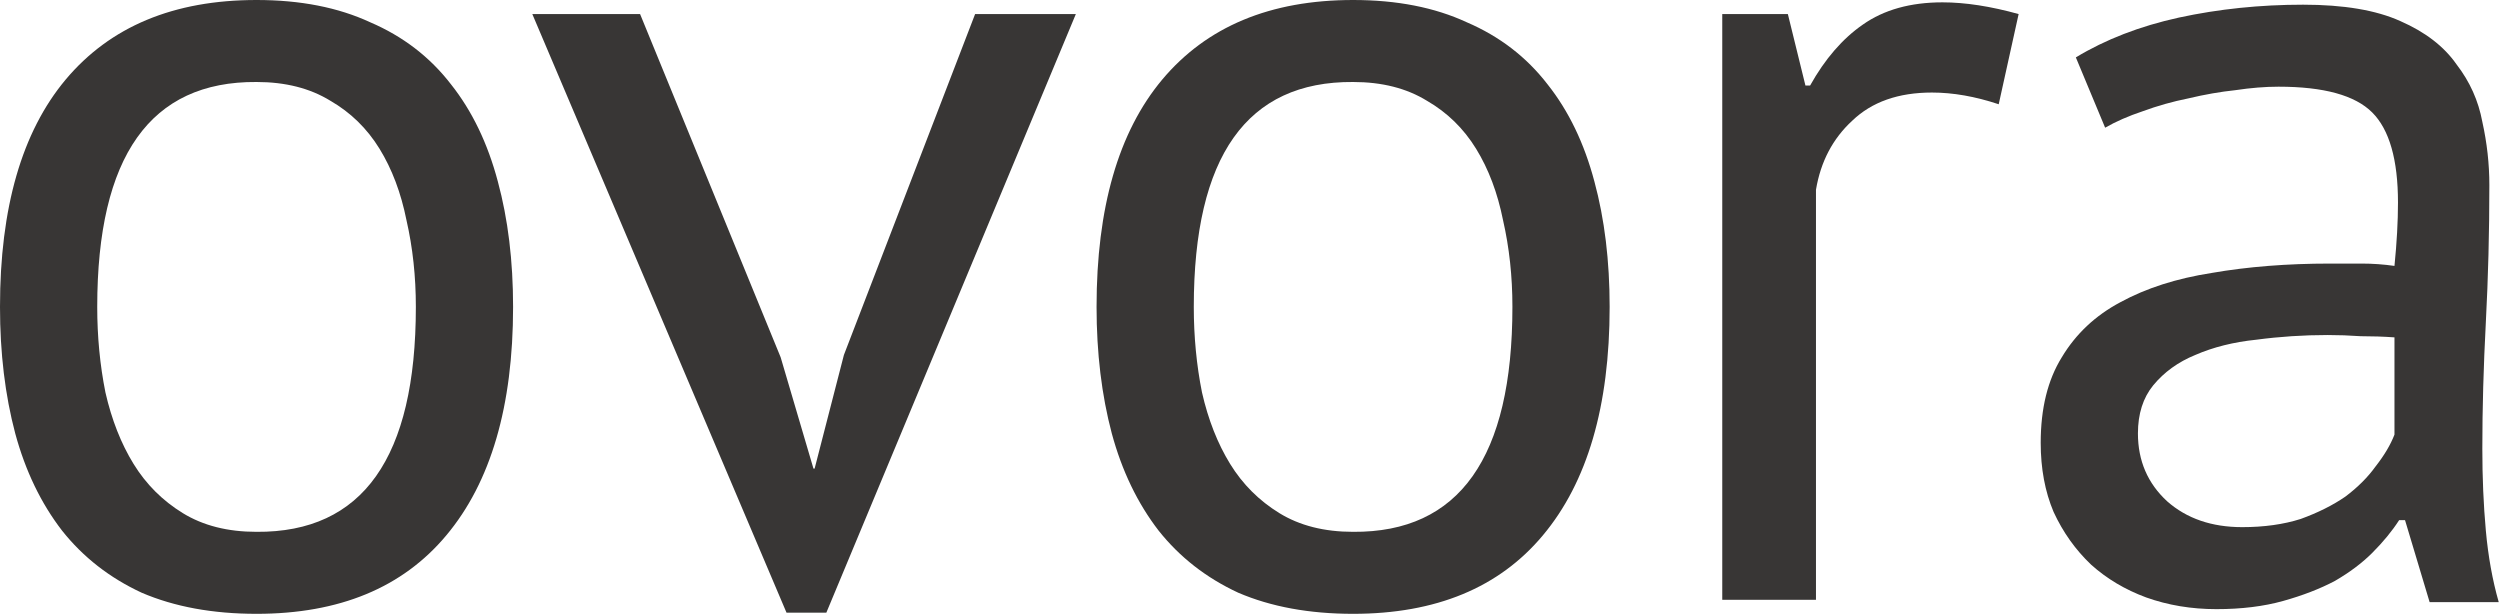
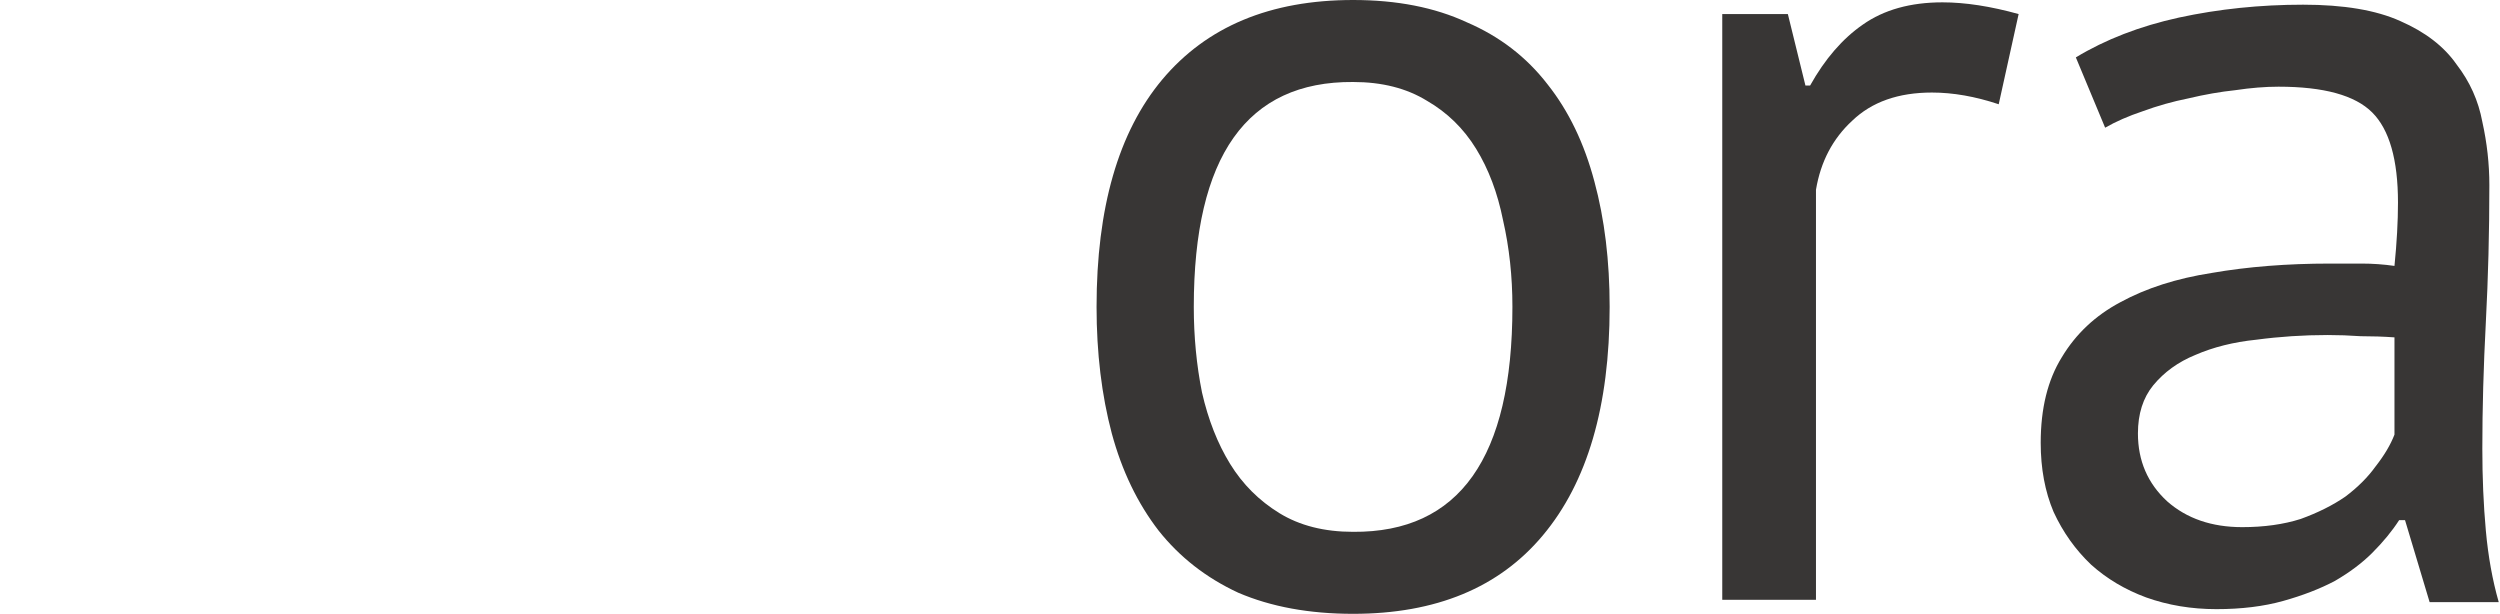
<svg xmlns="http://www.w3.org/2000/svg" width="839" height="206" viewBox="0 0 839 206" fill="none">
-   <path d="M0 103C0 69.715 7.338 44.293 22.015 26.733C36.954 8.911 58.314 0 86.095 0C100.772 0 113.483 2.49 124.229 7.469C135.237 12.187 144.279 19.132 151.355 28.305C158.431 37.216 163.673 48.093 167.08 60.935C170.487 73.515 172.191 87.537 172.191 103C172.191 136.285 164.721 161.838 149.782 179.66C135.106 197.22 113.877 206 86.095 206C71.419 206 58.576 203.641 47.569 198.924C36.823 193.944 27.912 186.999 20.836 178.088C13.759 168.915 8.518 158.038 5.111 145.458C1.704 132.616 0 118.463 0 103ZM32.63 103C32.63 112.959 33.547 122.525 35.382 131.699C37.478 140.872 40.623 148.865 44.817 155.679C49.01 162.494 54.514 167.997 61.328 172.191C68.142 176.384 76.398 178.481 86.095 178.481C121.739 178.743 139.561 153.583 139.561 103C139.561 92.779 138.513 83.081 136.416 73.908C134.581 64.735 131.567 56.742 127.374 49.928C123.181 43.113 117.677 37.74 110.863 33.809C104.048 29.616 95.793 27.519 86.095 27.519C50.452 27.257 32.63 52.417 32.63 103Z" fill="#383635" />
-   <path d="M261.987 119.905L272.995 157.252H273.388L283.216 119.118L327.247 4.718H361.056L277.319 205.607H263.953L178.644 4.718H214.812L261.987 119.905Z" fill="#383635" />
  <path d="M368.006 103C368.006 69.715 375.345 44.293 390.022 26.733C404.961 8.911 426.321 0 454.102 0C468.779 0 481.49 2.49 492.235 7.469C503.243 12.187 512.285 19.132 519.361 28.305C526.438 37.216 531.679 48.093 535.086 60.935C538.494 73.515 540.197 87.537 540.197 103C540.197 136.285 532.728 161.838 517.789 179.66C503.112 197.22 481.883 206 454.102 206C439.425 206 426.583 203.641 415.575 198.924C404.829 193.944 395.918 186.999 388.842 178.088C381.766 168.915 376.524 158.038 373.117 145.458C369.71 132.616 368.006 118.463 368.006 103ZM400.636 103C400.636 112.959 401.553 122.525 403.388 131.699C405.485 140.872 408.63 148.865 412.823 155.679C417.016 162.494 422.52 167.997 429.335 172.191C436.149 176.384 444.405 178.481 454.102 178.481C489.745 178.743 507.567 153.583 507.567 103C507.567 92.779 506.519 83.081 504.422 73.908C502.588 64.735 499.574 56.742 495.38 49.928C491.187 43.113 485.683 37.74 478.869 33.809C472.055 29.616 463.799 27.519 454.102 27.519C418.458 27.257 400.636 52.417 400.636 103Z" fill="#383635" />
  <path d="M670.768 34.989C662.906 32.368 655.436 31.057 648.36 31.057C637.09 31.057 628.179 34.202 621.627 40.492C615.075 46.52 611.013 54.252 609.44 63.687V201.282H577.99V4.718H600.005L605.902 28.698H607.475C612.454 19.788 618.351 12.973 625.165 8.256C632.242 3.276 641.153 0.786 651.898 0.786C659.499 0.786 668.017 2.097 677.452 4.718L670.768 34.989Z" fill="#383635" />
  <path d="M696.654 19.263C706.613 13.235 718.145 8.78 731.249 5.897C744.615 3.014 758.506 1.573 772.921 1.573C786.549 1.573 797.426 3.407 805.551 7.076C813.937 10.746 820.227 15.594 824.421 21.622C828.876 27.388 831.759 33.809 833.07 40.886C834.642 47.962 835.428 55.038 835.428 62.114C835.428 77.84 835.035 93.172 834.249 108.111C833.463 123.05 833.07 137.202 833.07 150.569C833.07 160.266 833.463 169.439 834.249 178.088C835.035 186.737 836.477 194.73 838.573 202.069H815.379L807.123 174.55H805.157C802.799 178.219 799.785 181.888 796.115 185.557C792.708 188.964 788.515 192.109 783.535 194.992C778.556 197.613 772.79 199.841 766.238 201.676C759.685 203.51 752.216 204.428 743.829 204.428C735.442 204.428 727.58 203.117 720.241 200.496C713.165 197.875 707.006 194.206 701.764 189.489C696.523 184.509 692.329 178.612 689.184 171.798C686.301 164.983 684.86 157.252 684.86 148.603C684.86 137.071 687.218 127.505 691.936 119.905C696.654 112.042 703.206 105.883 711.593 101.427C720.241 96.71 730.463 93.434 742.257 91.599C754.313 89.503 767.548 88.454 781.963 88.454C785.632 88.454 789.17 88.454 792.577 88.454C796.246 88.454 799.916 88.716 803.585 89.24C804.371 81.378 804.764 74.302 804.764 68.011C804.764 53.597 801.881 43.506 796.115 37.74C790.349 31.975 779.866 29.092 764.665 29.092C760.21 29.092 755.361 29.485 750.119 30.271C745.14 30.795 739.898 31.712 734.394 33.023C729.152 34.071 724.042 35.513 719.062 37.347C714.344 38.92 710.151 40.755 706.482 42.851L696.654 19.263ZM752.478 176.908C759.816 176.908 766.369 175.991 772.135 174.156C777.9 172.06 782.88 169.57 787.073 166.687C791.267 163.542 794.674 160.135 797.295 156.466C800.178 152.796 802.274 149.258 803.585 145.851V113.221C799.916 112.959 796.115 112.828 792.184 112.828C788.515 112.566 784.846 112.435 781.176 112.435C773.052 112.435 765.058 112.959 757.196 114.008C749.595 114.794 742.781 116.497 736.753 119.118C730.987 121.477 726.269 124.884 722.6 129.34C719.193 133.533 717.489 138.906 717.489 145.458C717.489 154.631 720.766 162.232 727.318 168.26C733.87 174.025 742.257 176.908 752.478 176.908Z" fill="#383635" />
</svg>